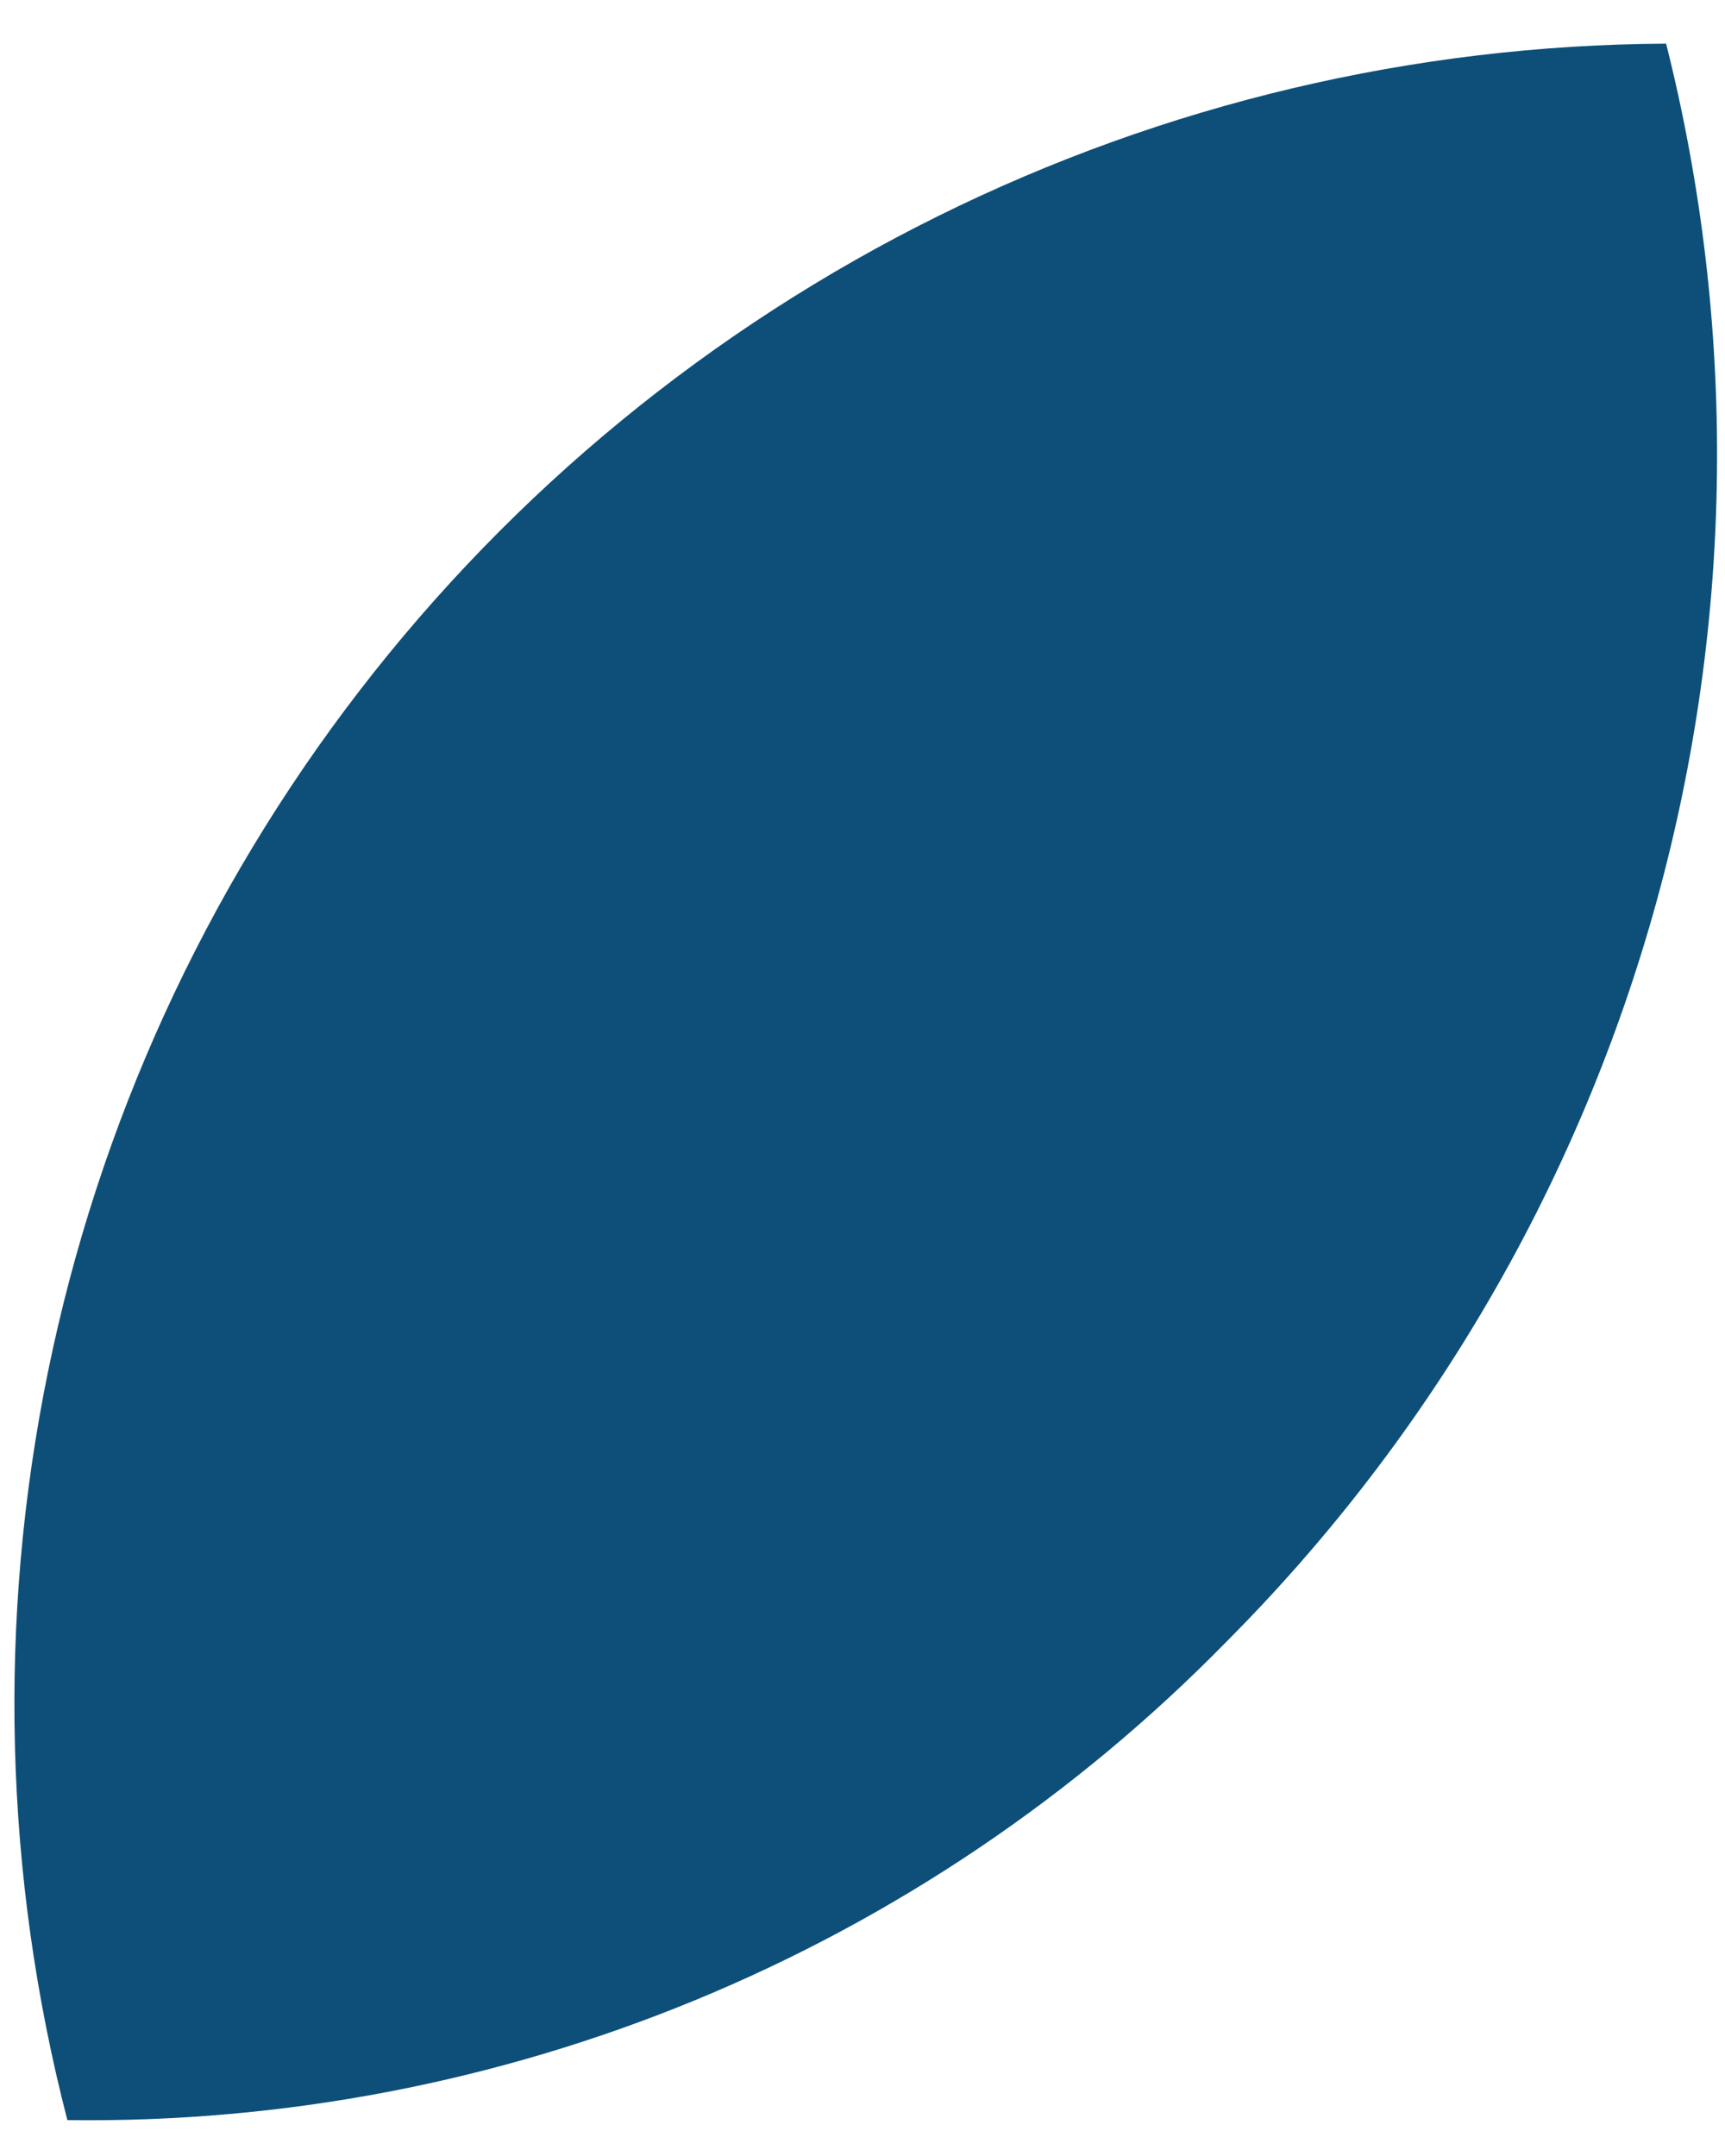
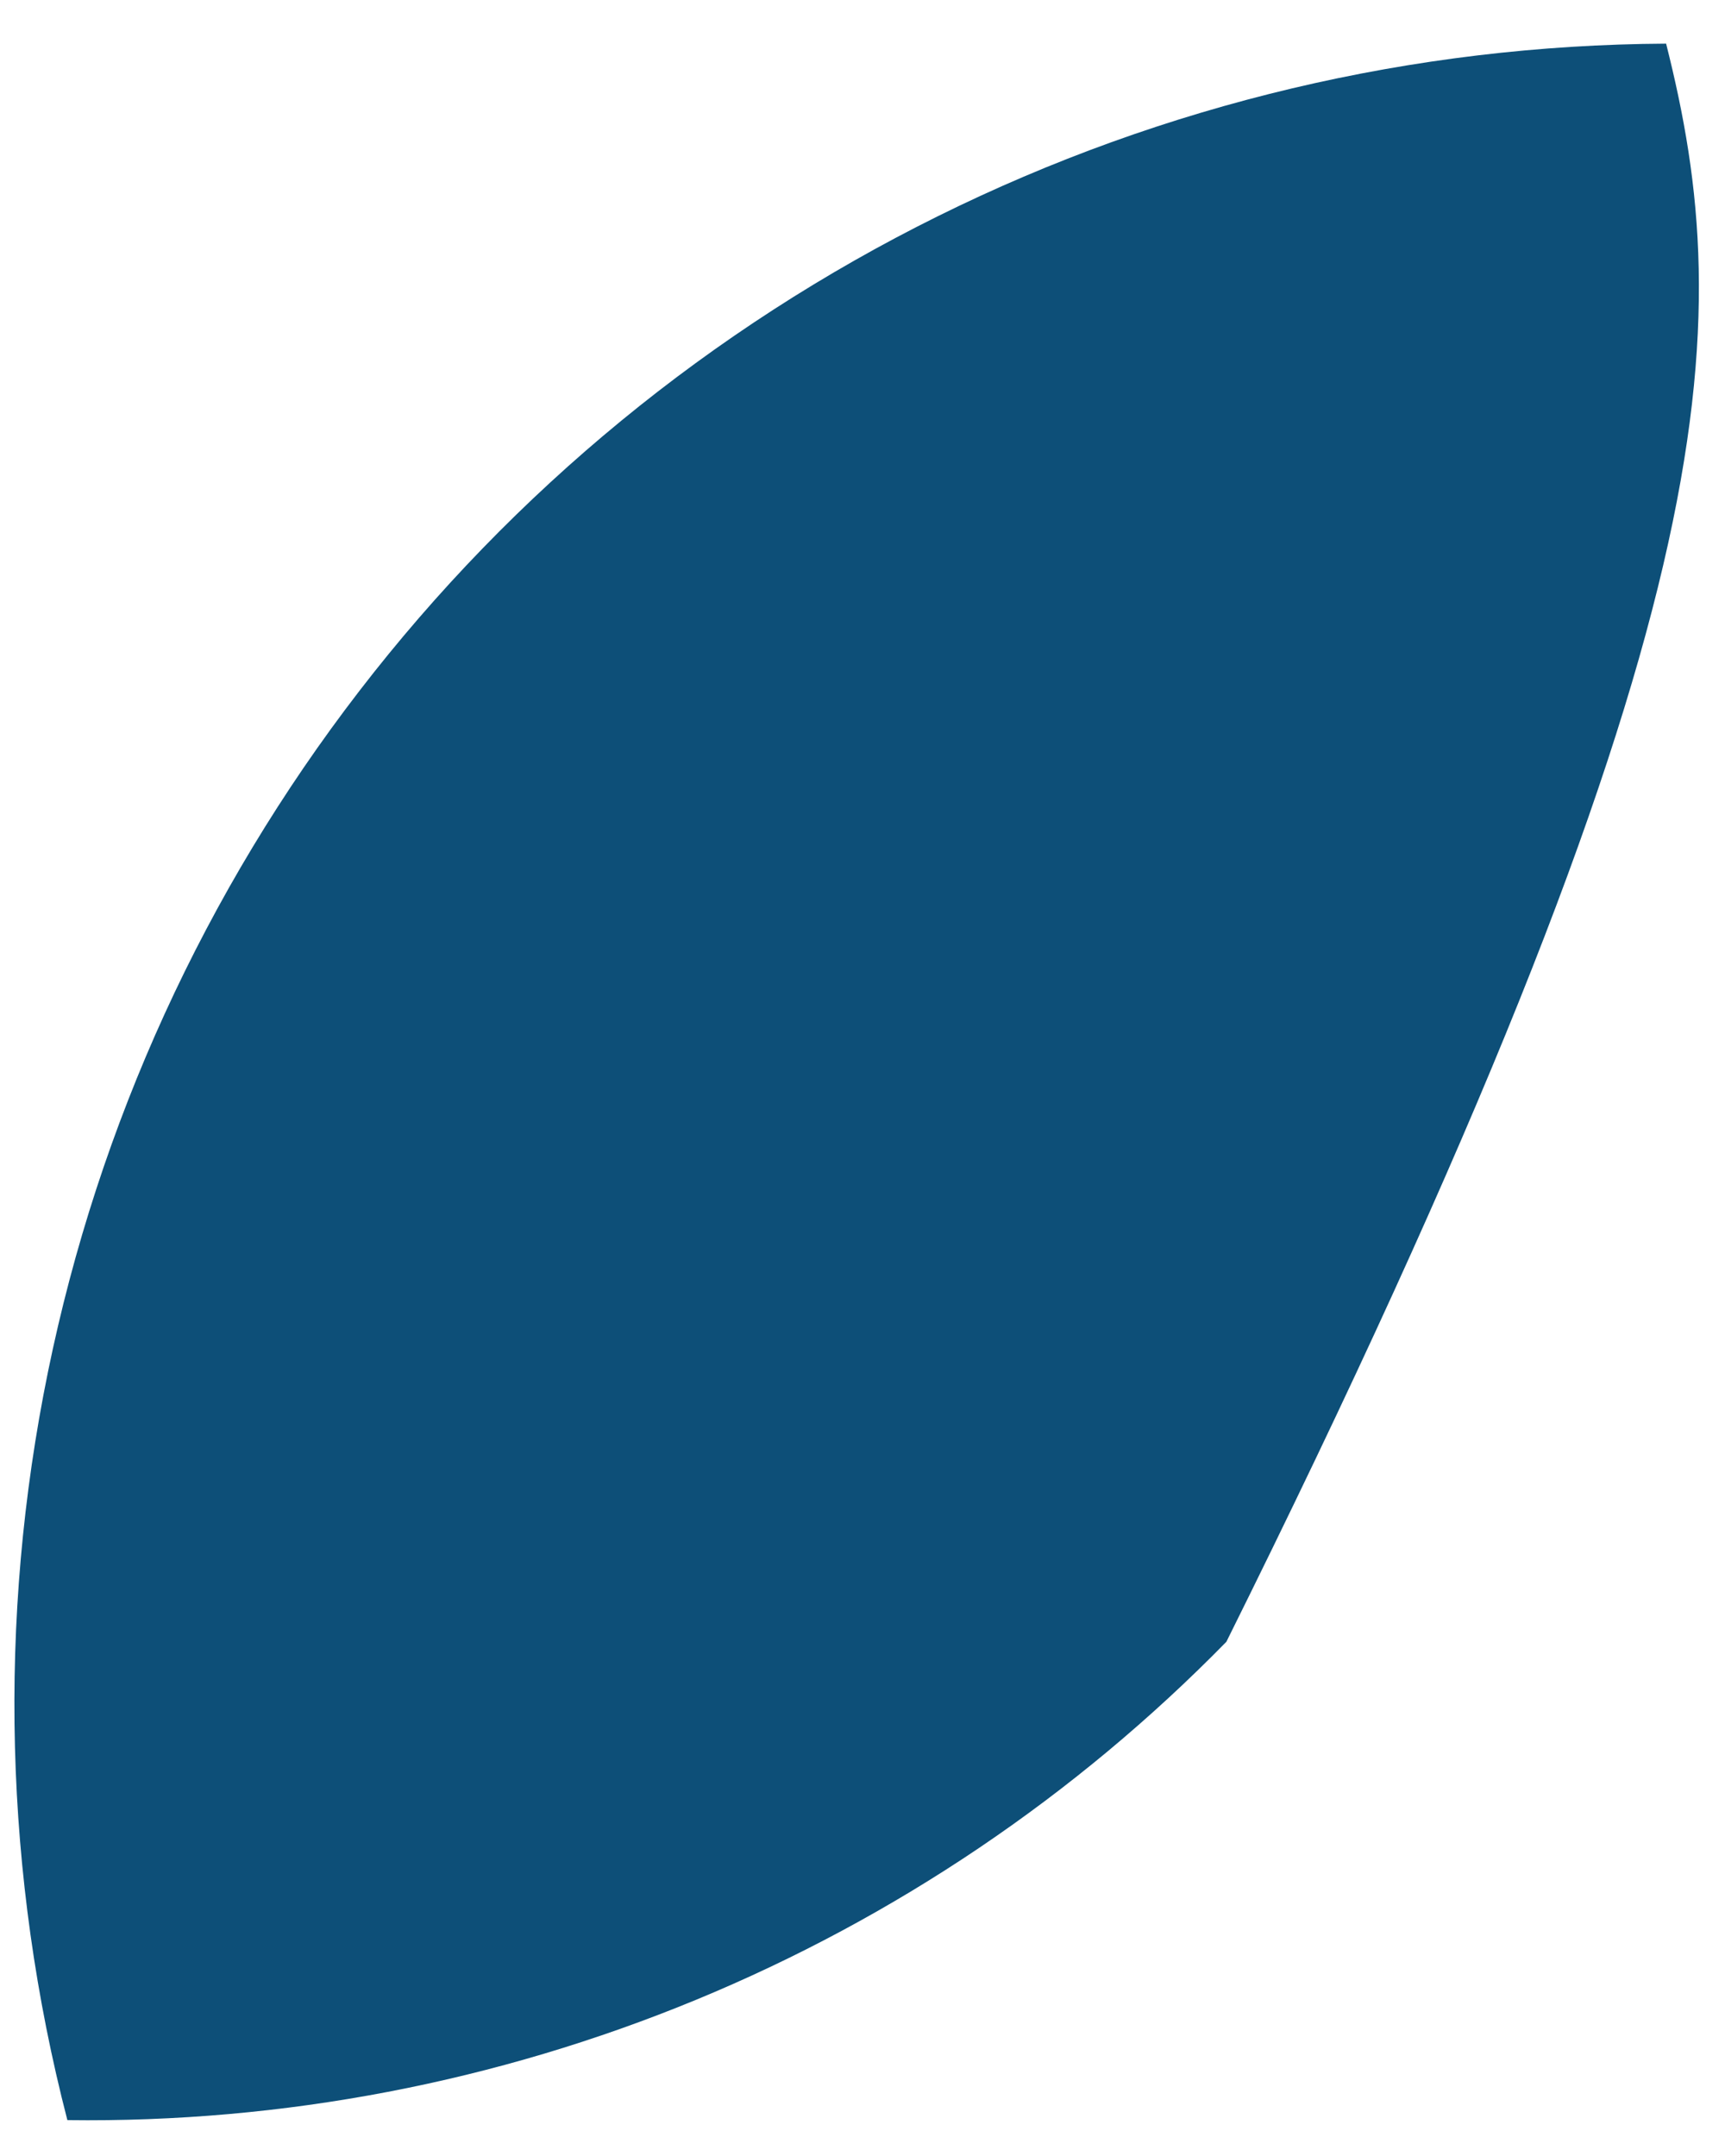
<svg xmlns="http://www.w3.org/2000/svg" width="36" height="45" viewBox="0 0 36 45" fill="none">
-   <path d="M1.406 44.251C5.903 44.311 10.367 43.457 14.524 41.741C18.682 40.025 22.448 37.482 25.594 34.267C29.874 29.973 32.968 24.643 34.577 18.797C36.185 12.952 36.252 6.79 34.771 0.911C29.496 0.939 24.297 2.172 19.57 4.514C14.843 6.856 10.713 10.246 7.496 14.426C4.278 18.606 2.056 23.466 1.001 28.634C-0.054 33.803 0.084 39.144 1.406 44.251" fill="#0D4F78" />
+   <path d="M1.406 44.251C5.903 44.311 10.367 43.457 14.524 41.741C18.682 40.025 22.448 37.482 25.594 34.267C36.185 12.952 36.252 6.79 34.771 0.911C29.496 0.939 24.297 2.172 19.57 4.514C14.843 6.856 10.713 10.246 7.496 14.426C4.278 18.606 2.056 23.466 1.001 28.634C-0.054 33.803 0.084 39.144 1.406 44.251" fill="#0D4F78" />
</svg>